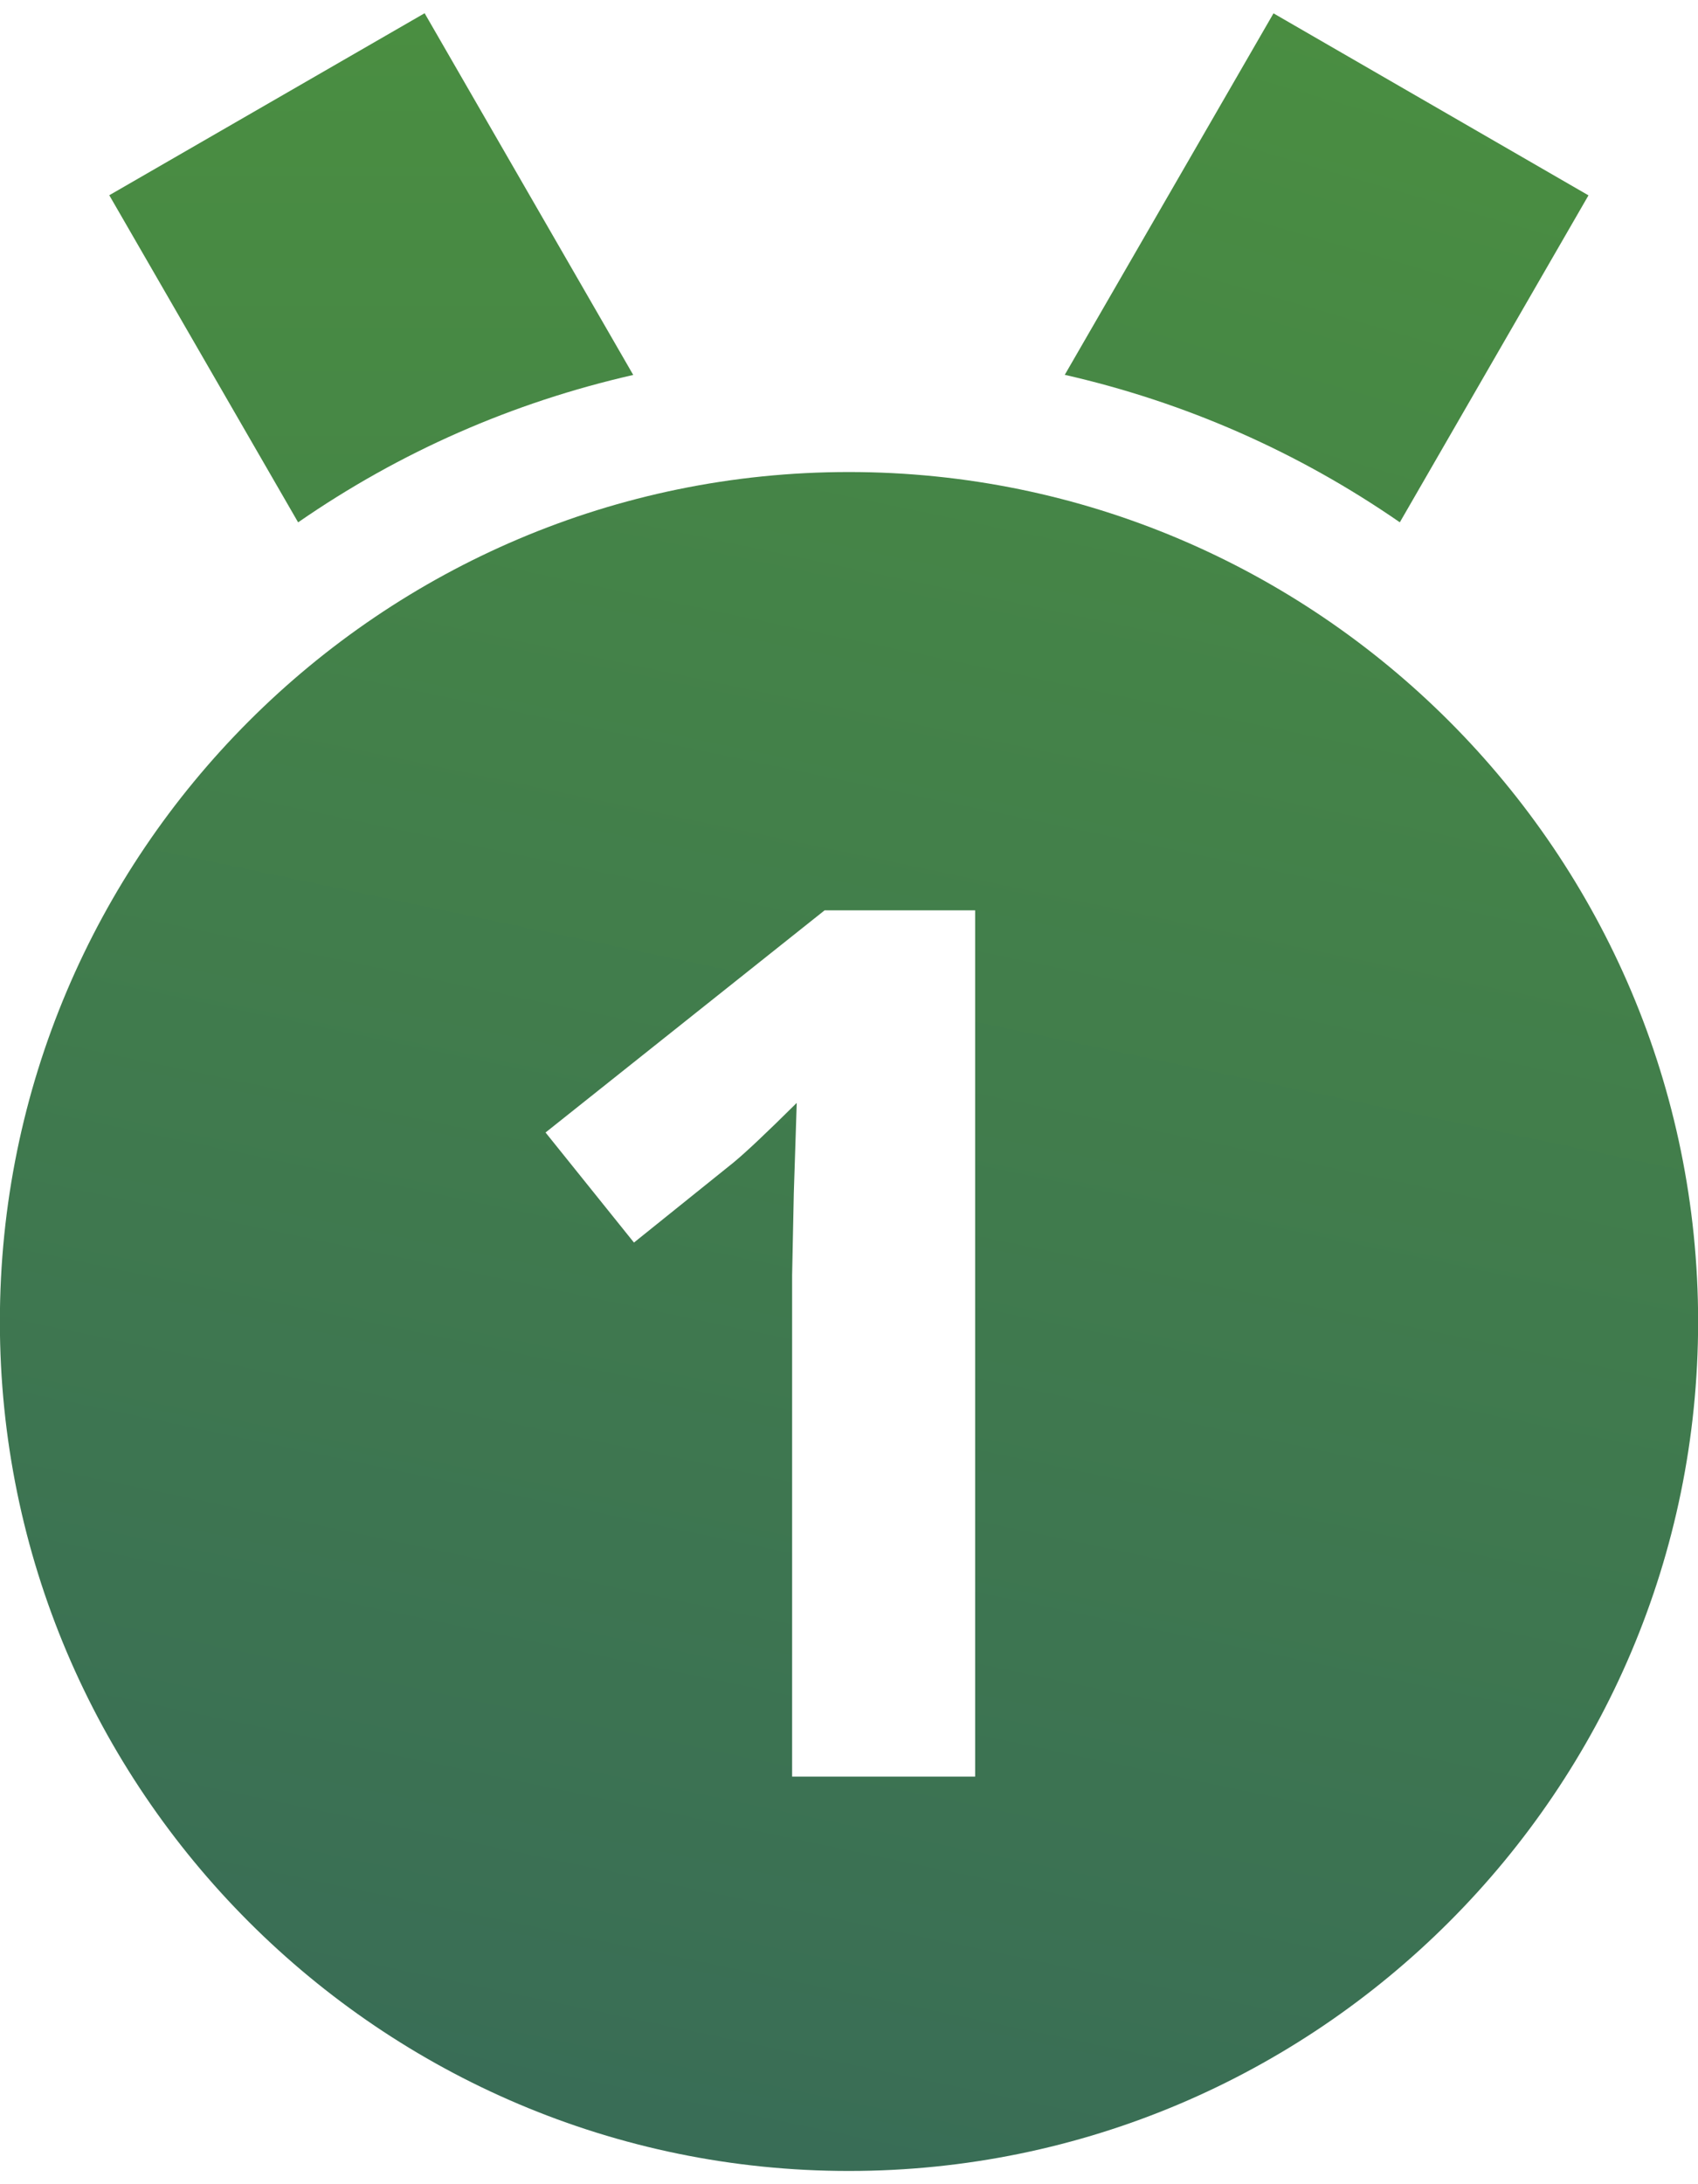
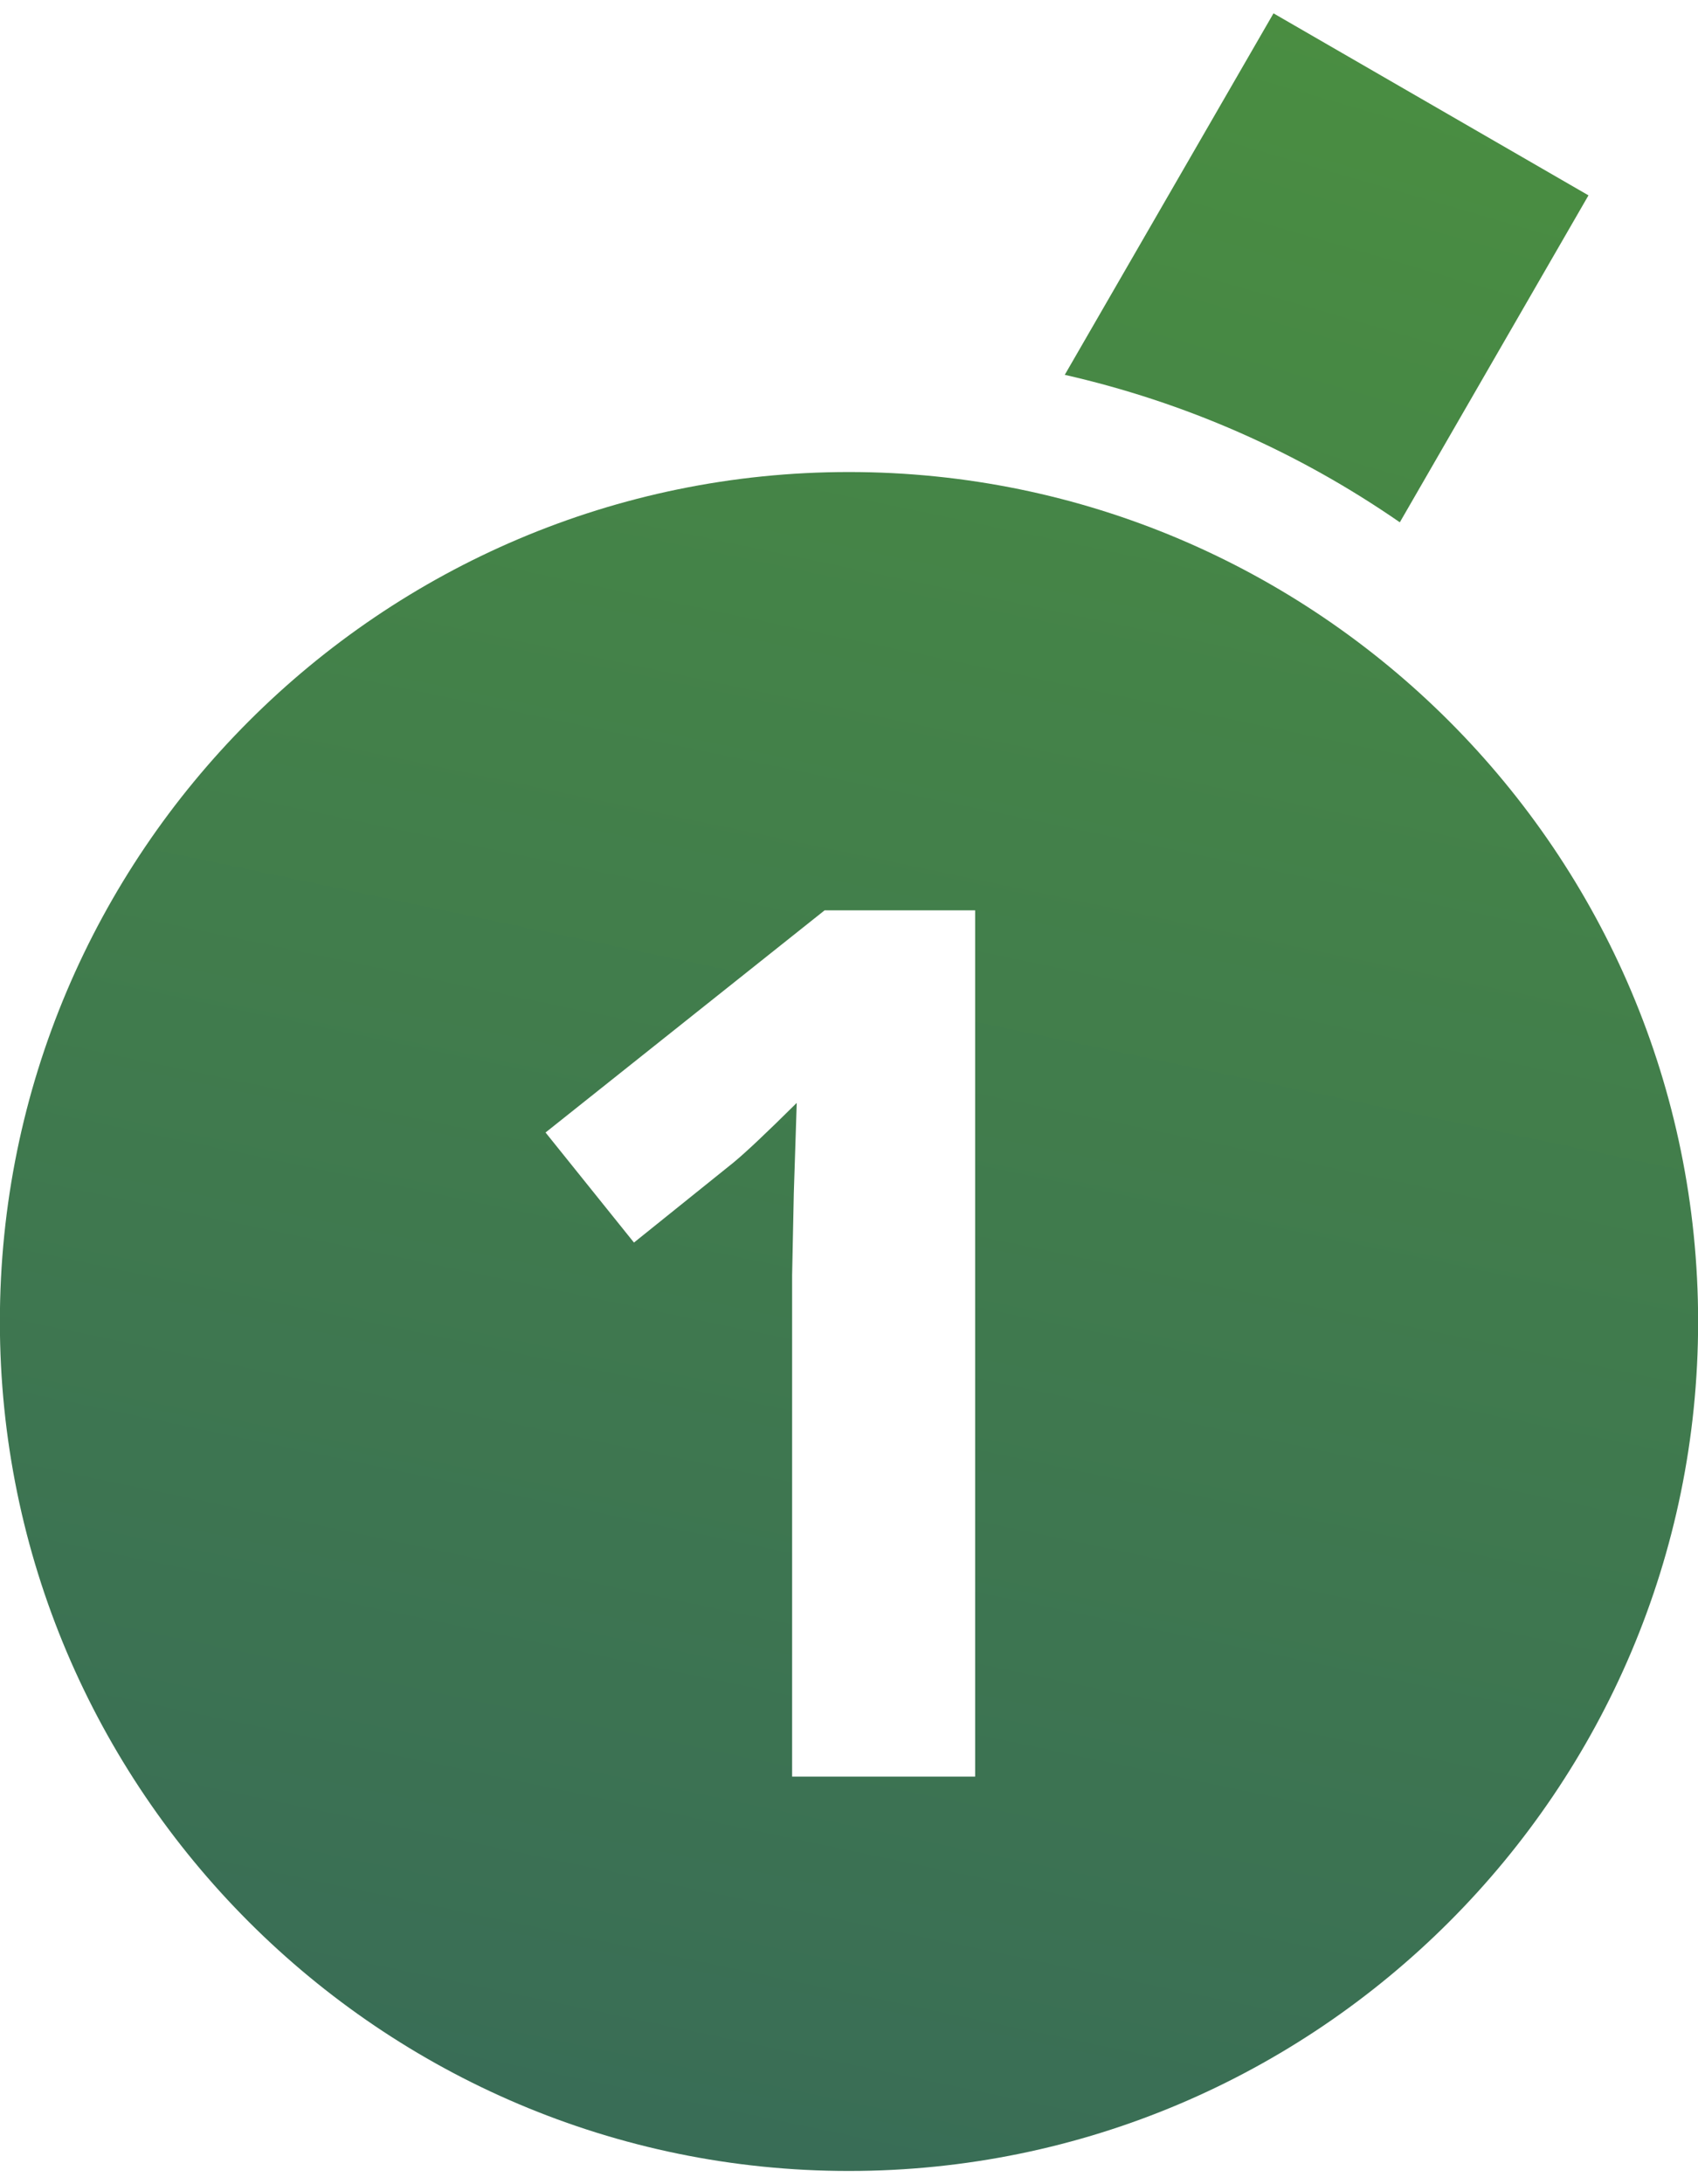
<svg xmlns="http://www.w3.org/2000/svg" id="SVGDoc" width="14" height="18" version="1.1" viewBox="0 0 14 18">
  <defs>
    <linearGradient id="LinearGradient1083" gradientUnits="userSpaceOnUse" x1="10.89" y1="-0.67" x2="7" y2="17.89">
      <stop stop-opacity="1" stop-color="#4a8e41" offset="0" />
      <stop stop-opacity="1" stop-color="#396d56" offset="1" />
    </linearGradient>
    <linearGradient id="LinearGradient1091" gradientUnits="userSpaceOnUse" x1="3.06" y1="0.11" x2="3.06" y2="17.78">
      <stop stop-opacity="1" stop-color="#4a8e41" offset="0" />
      <stop stop-opacity="1" stop-color="#396d56" offset="1" />
    </linearGradient>
    <linearGradient id="LinearGradient1099" gradientUnits="userSpaceOnUse" x1="11.52" y1="0.11" x2="6.34" y2="17.92">
      <stop stop-opacity="1" stop-color="#4a8e41" offset="0" />
      <stop stop-opacity="1" stop-color="#396d56" offset="1" />
    </linearGradient>
  </defs>
  <desc>Generated with Avocode.</desc>
  <g>
    <g>
      <title>Group 124</title>
      <g>
        <title>Subtraction 16</title>
        <path d="M6.567,9.091c-0.24,0.238 -0.42,0.408 -0.52,0.49l-0.82,0.659l-0.729,-0.907l2.301,-1.831h1.241v7.139h-1.509v-4.132l0.014,-0.678l0.024,-0.738v-0.002zM14.001,10.892c0,-3.861 -3.141,-7.002 -7.002,-7.002c-3.859,0 -7,3.141 -7,7.002c0,3.859 3.141,6.999 7,6.999c3.861,0 7.002,-3.14 7.002,-6.999z" fill="url(#LinearGradient1083)" />
      </g>
      <g>
        <title>Subtraction 15</title>
-         <path d="M2.458,4.304v0l-0.001,-0.001v0l-1.556,-2.694v0l2.6,-1.5v0l1.72,2.981c-0.993,0.226 -1.922,0.633 -2.762,1.214z" fill="url(#LinearGradient1091)" />
      </g>
      <g>
        <title>Subtraction 14</title>
-         <path d="M11.542,4.304v0l-0.001,-0c-0.839,-0.58 -1.769,-0.989 -2.762,-1.215l1.721,-2.979v0l2.597,1.5v0l-1.554,2.692v0z" fill="url(#LinearGradient1099)" />
+         <path d="M11.542,4.304v0l-0.001,-0c-0.839,-0.58 -1.769,-0.989 -2.762,-1.215l1.721,-2.979v0l2.597,1.5l-1.554,2.692v0z" fill="url(#LinearGradient1099)" />
      </g>
    </g>
  </g>
</svg>